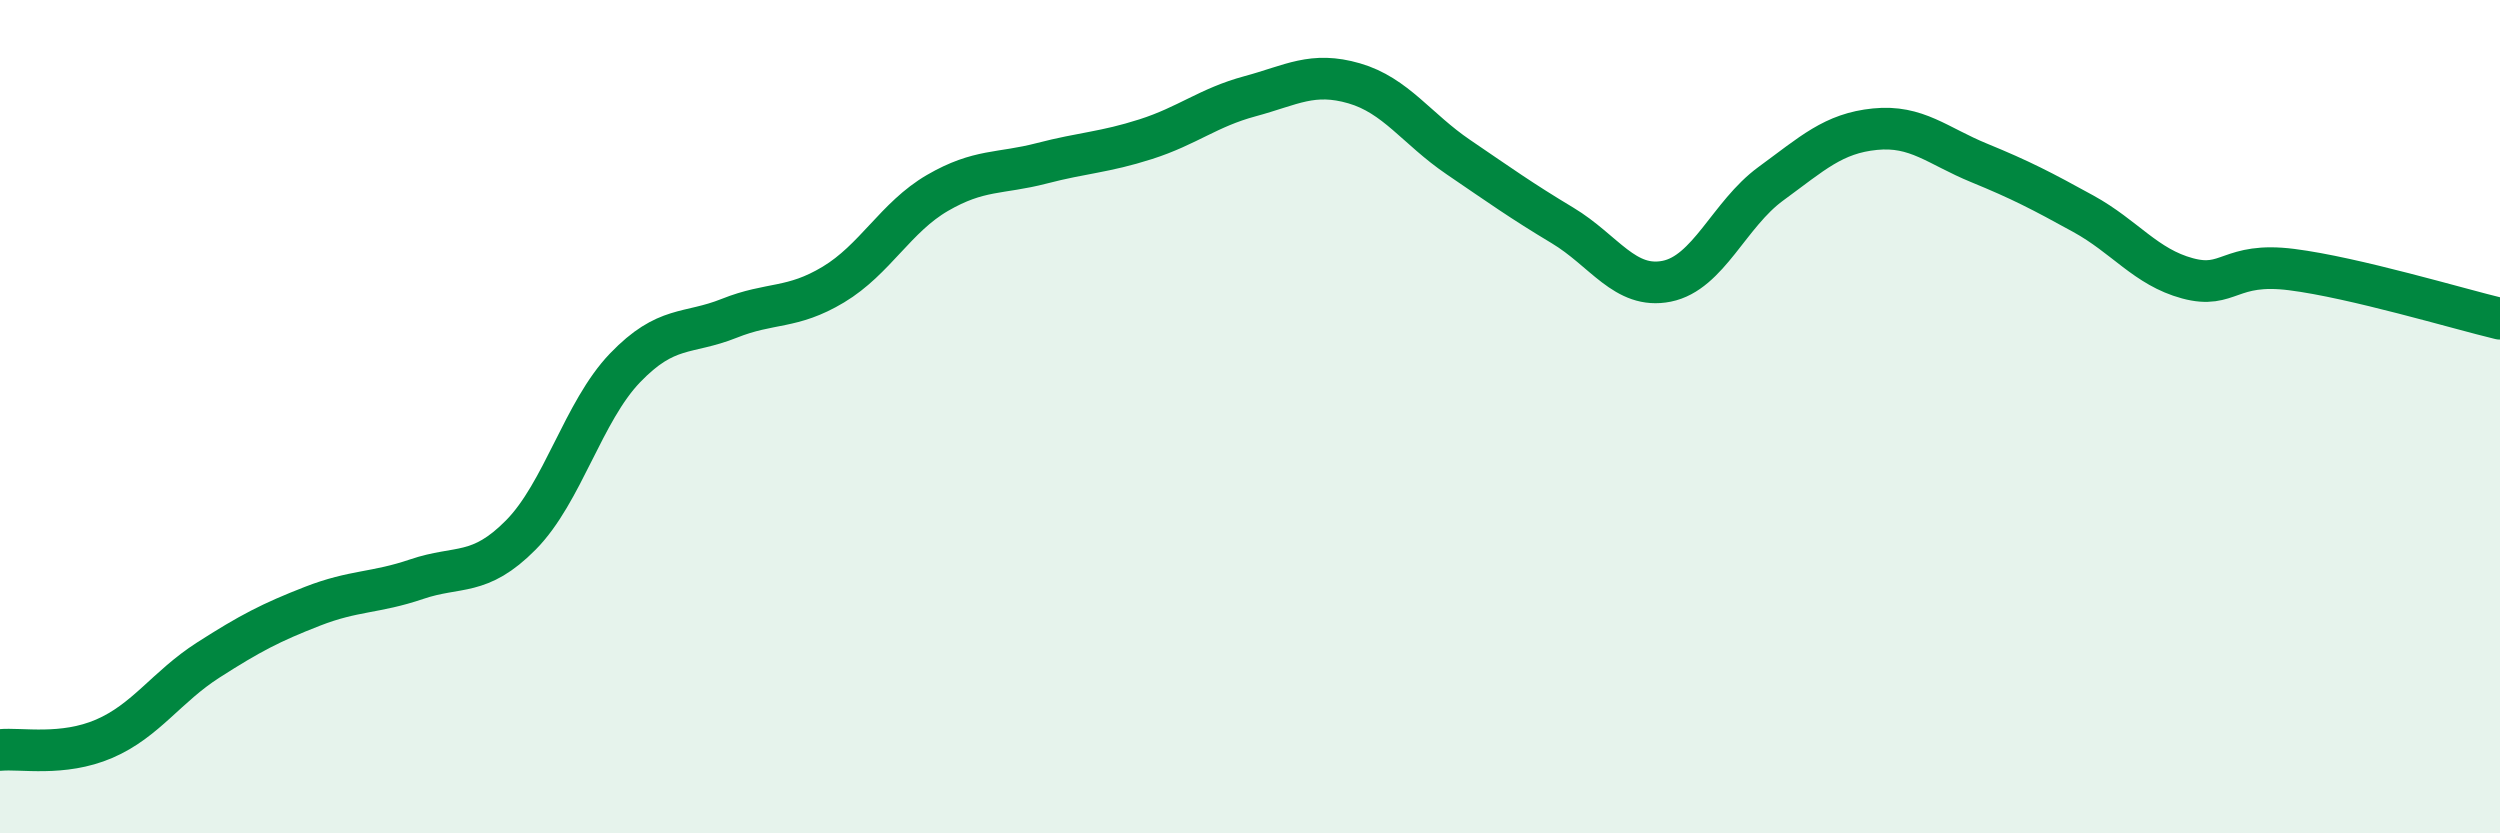
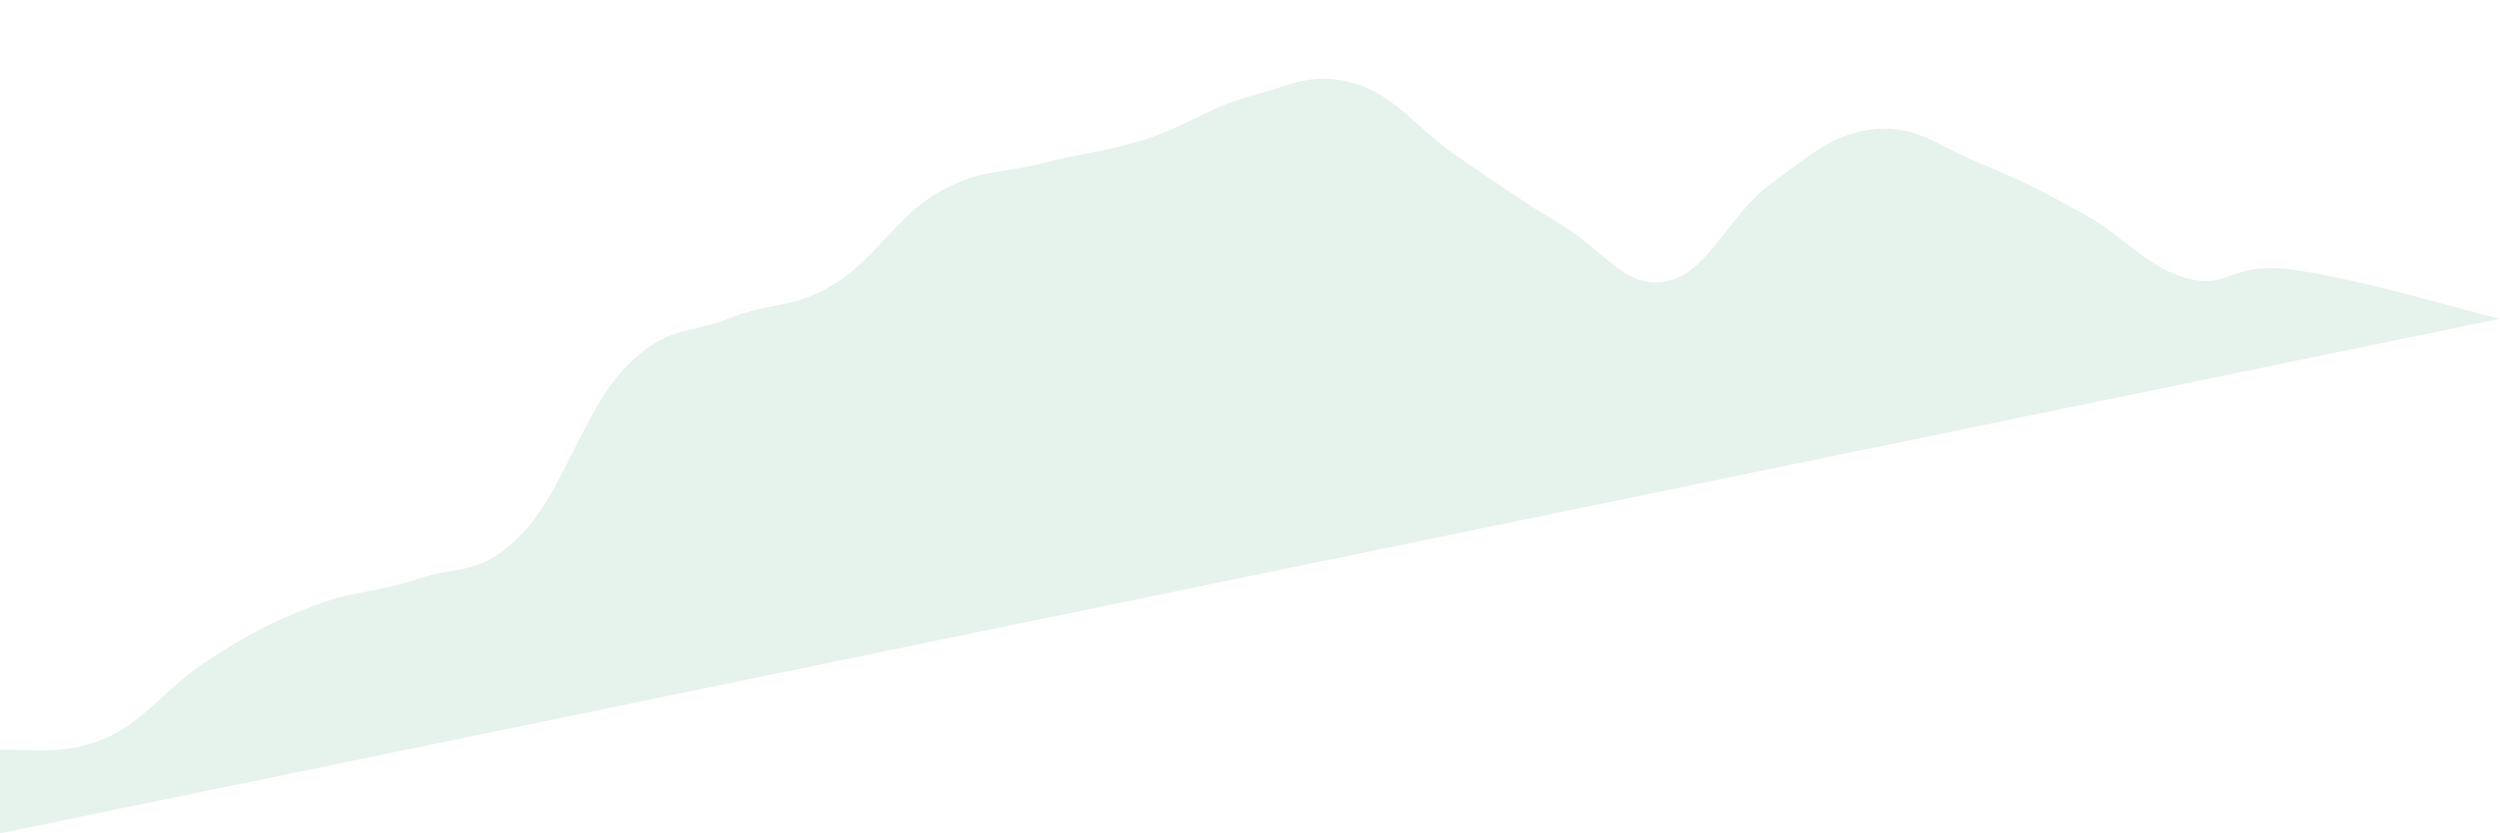
<svg xmlns="http://www.w3.org/2000/svg" width="60" height="20" viewBox="0 0 60 20">
-   <path d="M 0,18 C 0.5,17.95 1.5,18.16 2.5,17.73 C 3.5,17.3 4,16.48 5,15.84 C 6,15.2 6.5,14.94 7.5,14.55 C 8.5,14.16 9,14.24 10,13.9 C 11,13.56 11.5,13.85 12.5,12.84 C 13.5,11.83 14,9.87 15,8.83 C 16,7.79 16.5,8.04 17.5,7.64 C 18.5,7.24 19,7.43 20,6.83 C 21,6.23 21.5,5.21 22.5,4.63 C 23.5,4.05 24,4.18 25,3.92 C 26,3.66 26.5,3.66 27.5,3.34 C 28.5,3.02 29,2.58 30,2.31 C 31,2.04 31.5,1.71 32.5,2 C 33.5,2.29 34,3.09 35,3.77 C 36,4.45 36.5,4.81 37.5,5.41 C 38.5,6.01 39,6.95 40,6.75 C 41,6.55 41.5,5.14 42.5,4.41 C 43.5,3.68 44,3.2 45,3.1 C 46,3 46.5,3.5 47.5,3.91 C 48.5,4.32 49,4.58 50,5.13 C 51,5.68 51.5,6.41 52.5,6.68 C 53.5,6.95 53.5,6.28 55,6.47 C 56.5,6.66 59,7.41 60,7.65L60 20L0 20Z" fill="#008740" opacity="0.1" stroke-linecap="round" stroke-linejoin="round" />
-   <path d="M 0,18 C 0.5,17.95 1.5,18.16 2.5,17.73 C 3.5,17.3 4,16.48 5,15.84 C 6,15.2 6.5,14.94 7.5,14.55 C 8.5,14.16 9,14.24 10,13.9 C 11,13.56 11.5,13.85 12.5,12.84 C 13.5,11.83 14,9.87 15,8.83 C 16,7.79 16.5,8.04 17.5,7.64 C 18.5,7.24 19,7.43 20,6.83 C 21,6.23 21.5,5.21 22.5,4.63 C 23.5,4.05 24,4.18 25,3.92 C 26,3.66 26.5,3.66 27.5,3.34 C 28.5,3.02 29,2.58 30,2.31 C 31,2.04 31.5,1.71 32.5,2 C 33.5,2.29 34,3.09 35,3.77 C 36,4.45 36.5,4.81 37.5,5.41 C 38.5,6.01 39,6.95 40,6.75 C 41,6.55 41.5,5.14 42.5,4.41 C 43.5,3.68 44,3.2 45,3.1 C 46,3 46.5,3.5 47.5,3.91 C 48.5,4.32 49,4.58 50,5.13 C 51,5.68 51.5,6.41 52.5,6.68 C 53.5,6.95 53.5,6.28 55,6.47 C 56.5,6.66 59,7.41 60,7.65" stroke="#008740" stroke-width="1" fill="none" stroke-linecap="round" stroke-linejoin="round" />
+   <path d="M 0,18 C 0.5,17.95 1.5,18.16 2.5,17.73 C 3.5,17.3 4,16.48 5,15.84 C 6,15.2 6.5,14.94 7.5,14.55 C 8.5,14.16 9,14.24 10,13.9 C 11,13.56 11.5,13.85 12.5,12.84 C 13.5,11.83 14,9.87 15,8.83 C 16,7.79 16.5,8.04 17.5,7.64 C 18.5,7.24 19,7.43 20,6.83 C 21,6.23 21.5,5.21 22.5,4.63 C 23.5,4.05 24,4.18 25,3.92 C 26,3.66 26.5,3.66 27.5,3.34 C 28.5,3.02 29,2.58 30,2.31 C 31,2.04 31.5,1.71 32.5,2 C 33.5,2.29 34,3.09 35,3.77 C 36,4.45 36.5,4.81 37.5,5.41 C 38.5,6.01 39,6.95 40,6.75 C 41,6.55 41.5,5.14 42.5,4.41 C 43.5,3.68 44,3.2 45,3.1 C 46,3 46.5,3.5 47.5,3.91 C 48.5,4.32 49,4.58 50,5.13 C 51,5.68 51.5,6.41 52.5,6.68 C 53.5,6.95 53.5,6.28 55,6.47 C 56.5,6.66 59,7.41 60,7.65L0 20Z" fill="#008740" opacity="0.1" stroke-linecap="round" stroke-linejoin="round" />
</svg>